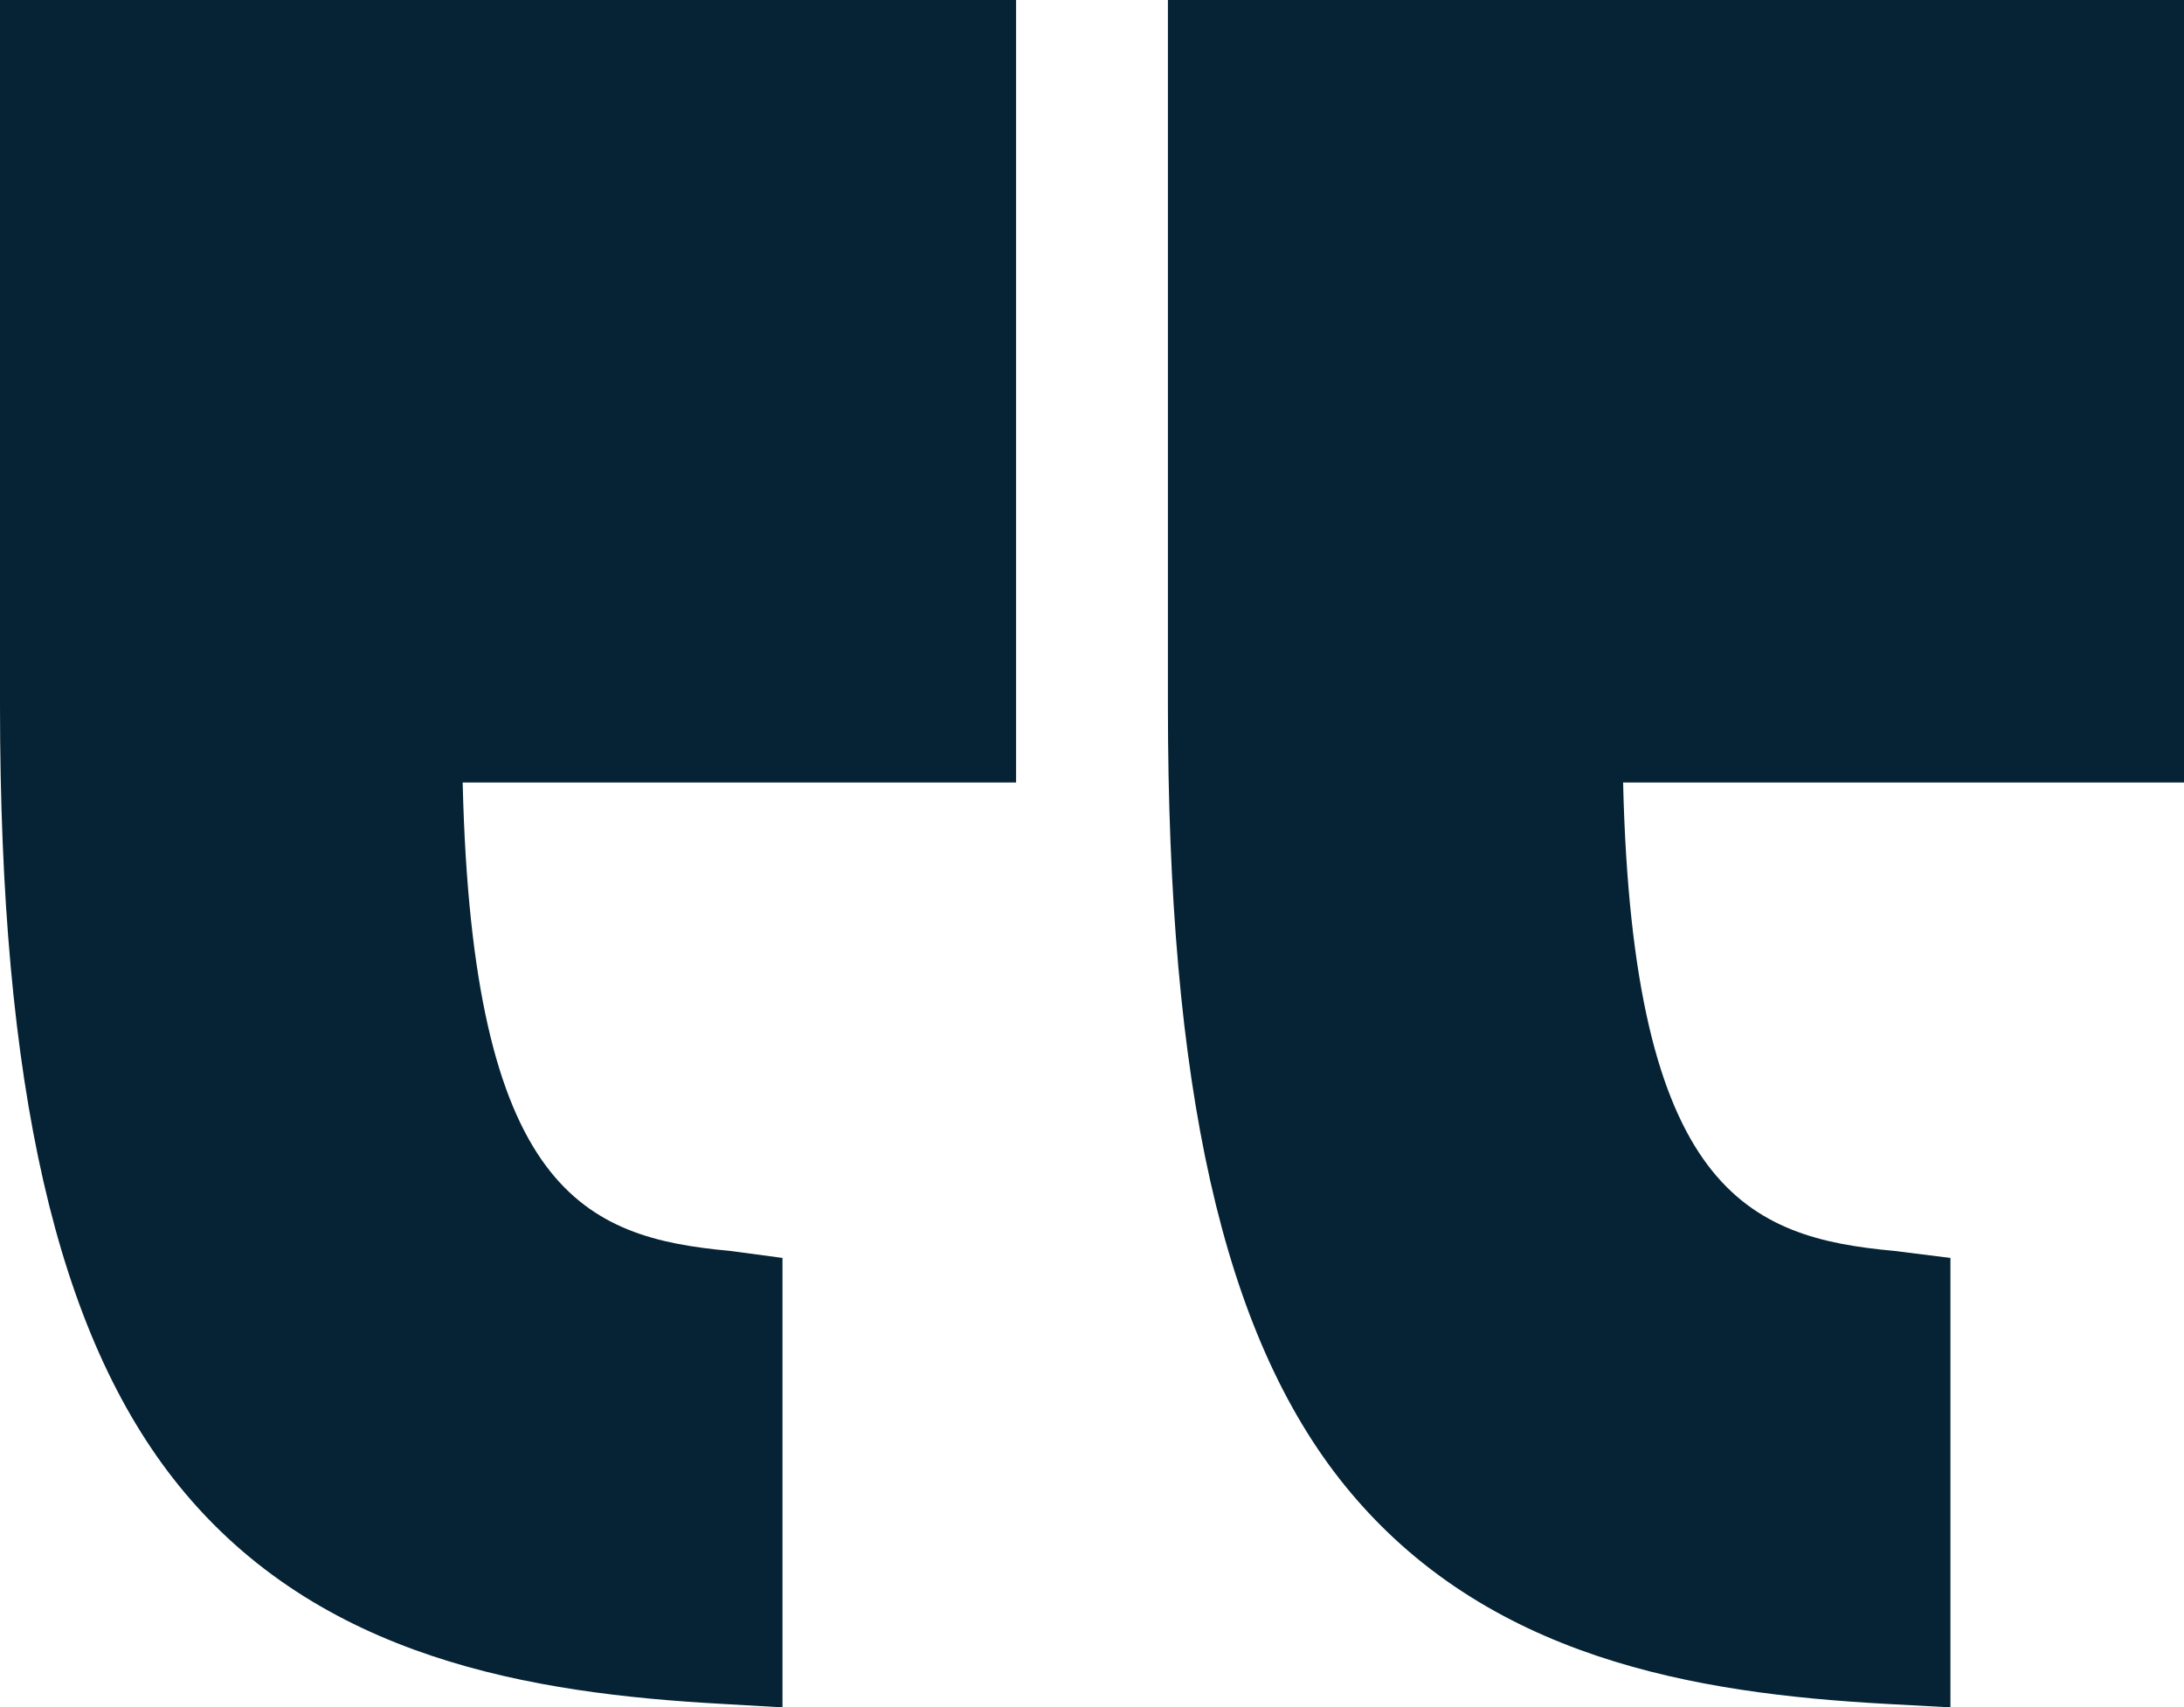
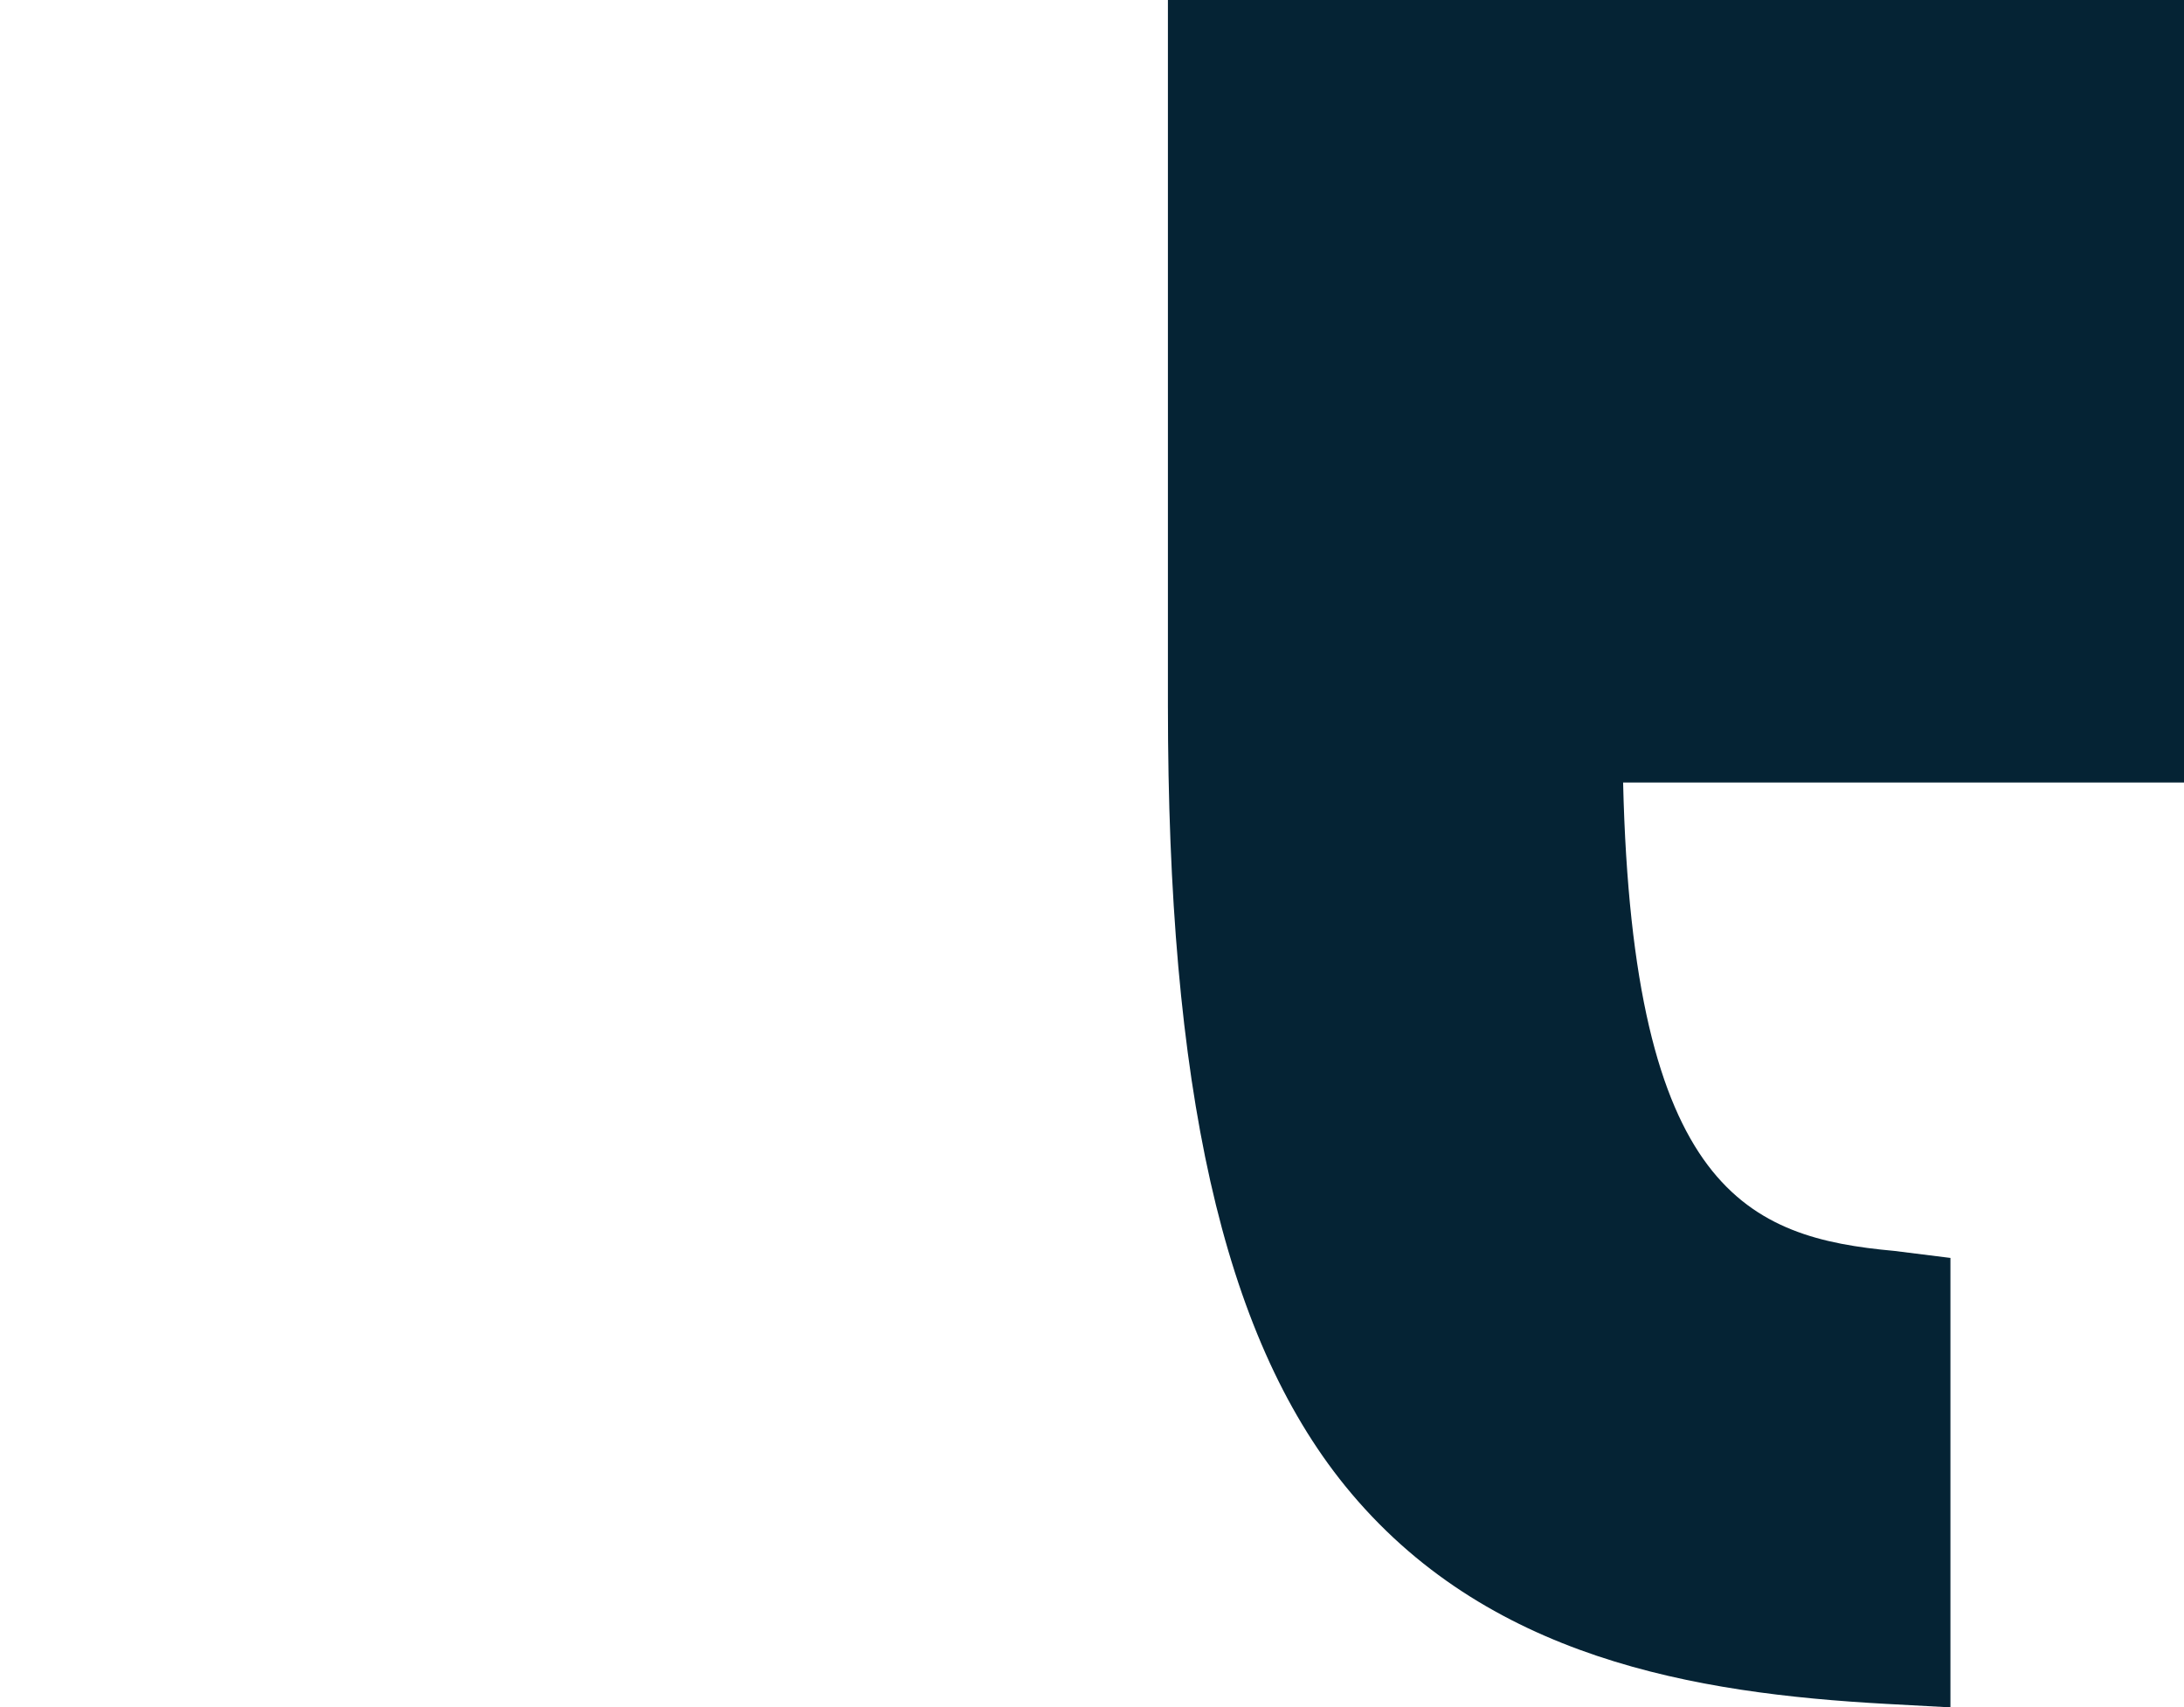
<svg xmlns="http://www.w3.org/2000/svg" width="62.2" height="48.626" viewBox="0 0 62.2 48.626">
  <g id="inverted-commas" transform="translate(0 -25.905)">
    <path id="Path_428" data-name="Path 428" d="M28.938,48.191H12.964c.273,11.642,3.575,12.963,7.722,13.34l1.6.2v12.8l-1.843-.1c-5.415-.3-11.4-1.281-15.4-6.212C1.544,63.9,0,56.835,0,45.994V25.905H28.938Z" transform="translate(33.262 0)" fill="#052334" />
-     <path id="Path_429" data-name="Path 429" d="M139.938,25.905V48.191H124.177c.273,11.642,3.468,12.963,7.615,13.34l1.493.2v12.8l-1.737-.1c-5.415-.3-11.456-1.281-15.451-6.212C112.6,63.9,111,56.835,111,45.994V25.905Z" transform="translate(-111 0)" fill="#052334" />
  </g>
</svg>